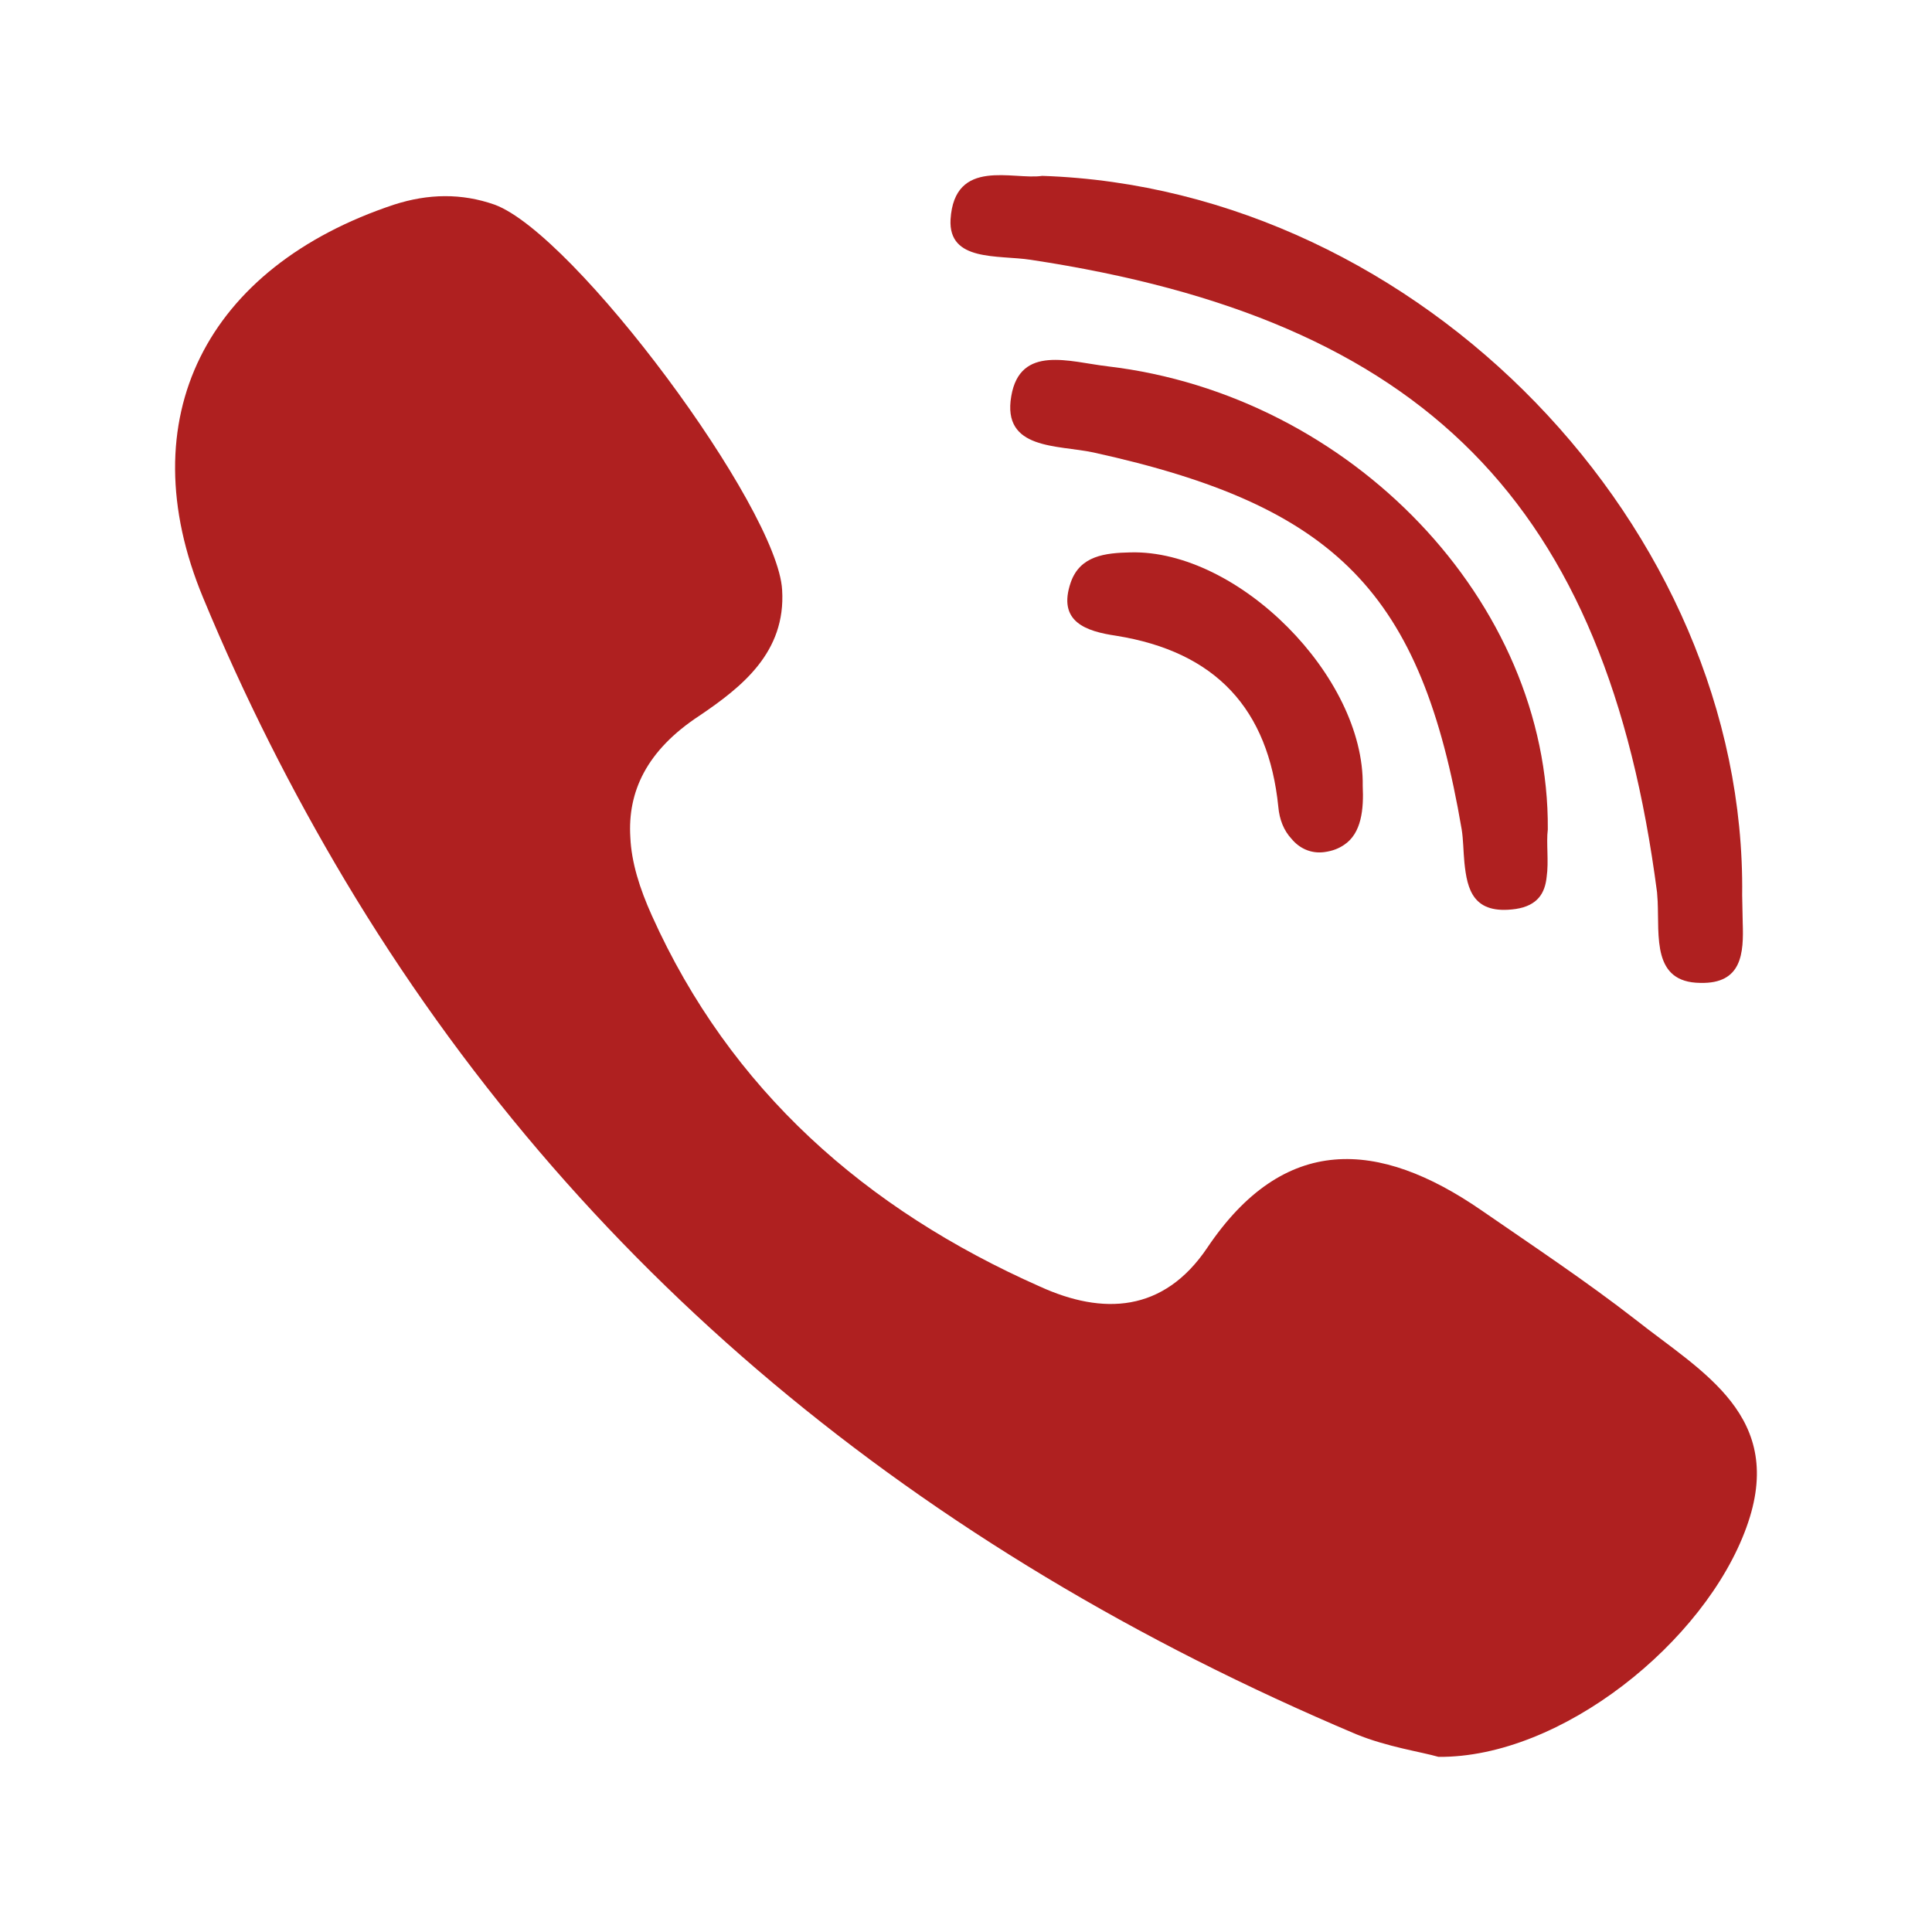
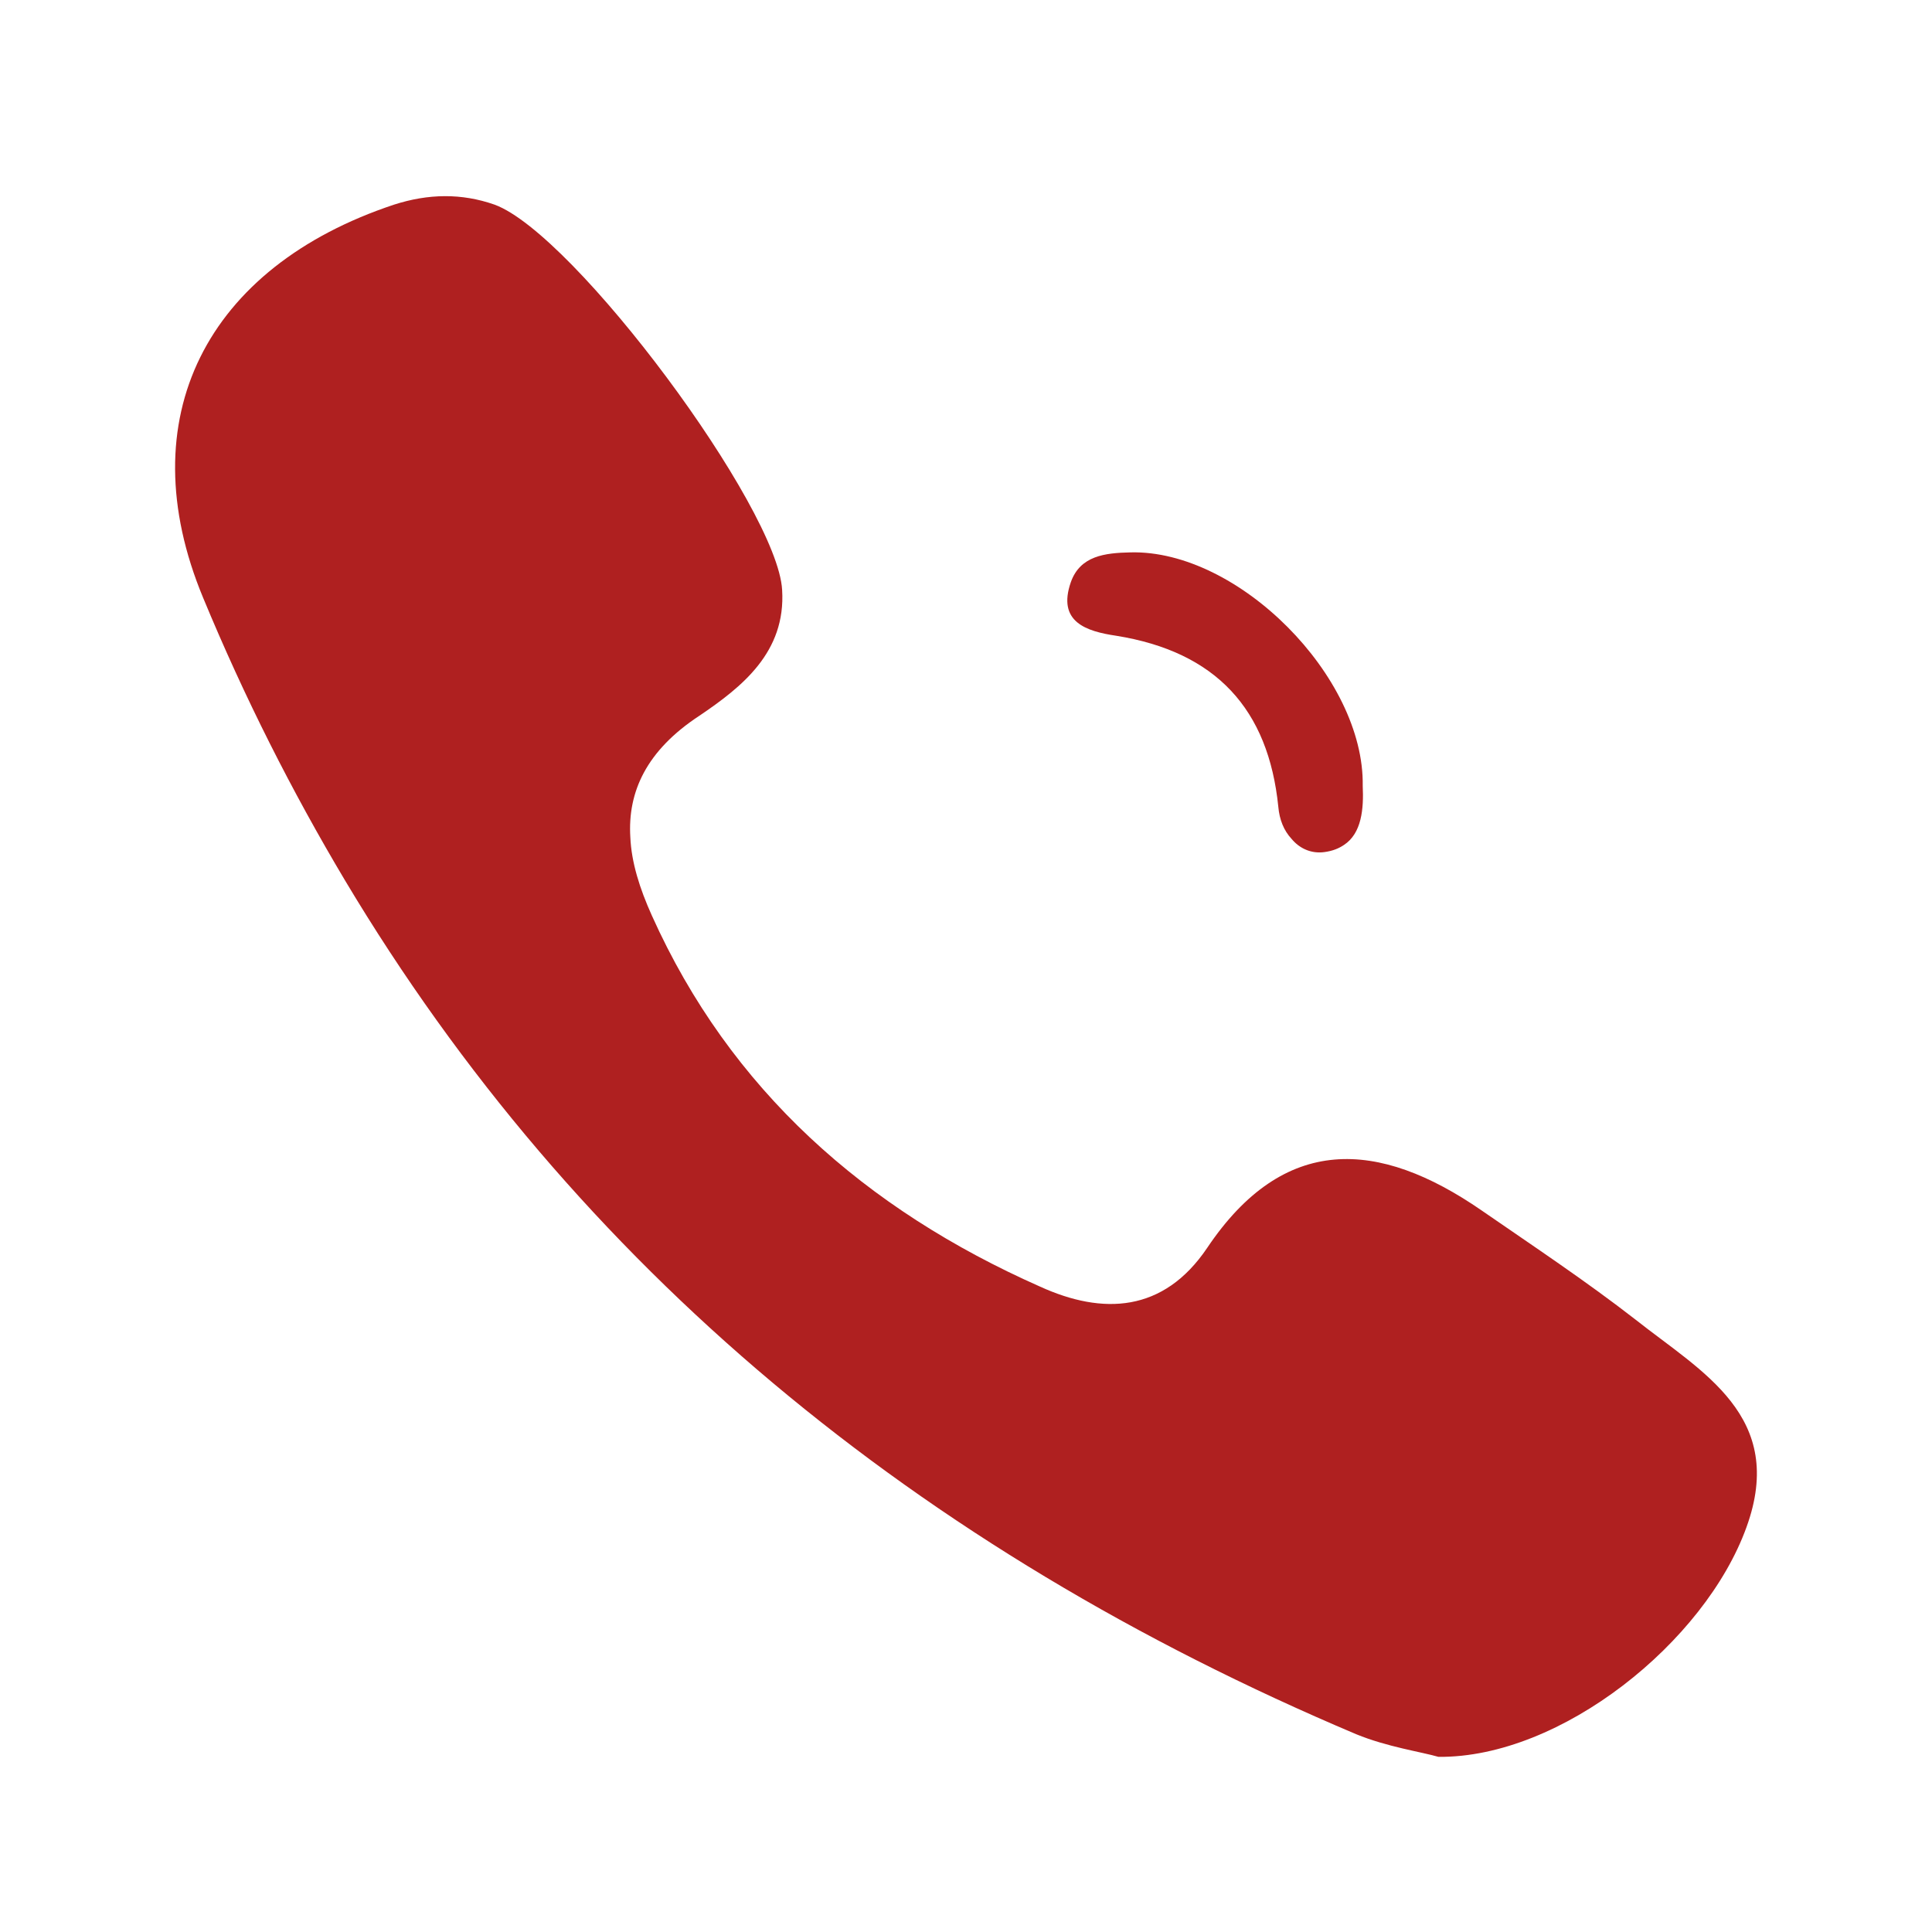
<svg xmlns="http://www.w3.org/2000/svg" version="1.1" id="圖層_1" x="0px" y="0px" width="35px" height="35px" viewBox="0 0 35 35" enable-background="new 0 0 35 35" xml:space="preserve">
  <g>
-     <path fill="#AF2020" d="M18.669,4.706c7.141,1.08,10.43,4.41,11.35,11.46l0.011,0.16c0.03,0.641-0.101,1.471,0.771,1.48   c0.76,0.02,0.789-0.54,0.77-1.09l-0.01-0.5c0.08-6.641-5.82-12.801-12.681-13.03c-0.52,0.08-1.59-0.34-1.66,0.79   C17.179,4.746,18.079,4.616,18.669,4.706z" />
-     <path fill="#AF2020" d="M26.529,15.626c0.05,0.49,0.159,0.95,0.93,0.841c0.399-0.061,0.53-0.29,0.56-0.58   c0.041-0.28-0.01-0.62,0.021-0.86c0.03-4.12-3.56-7.87-7.97-8.39c-0.69-0.08-1.59-0.4-1.75,0.54c-0.17,0.979,0.84,0.88,1.49,1.02   c4.41,0.97,5.939,2.54,6.67,6.83C26.509,15.206,26.509,15.416,26.529,15.626z" />
    <path fill="#AF2020" d="M20.479,10.007c-0.461,0.01-0.91,0.06-1.08,0.54c-0.25,0.72,0.279,0.89,0.82,0.97   c1.81,0.29,2.76,1.33,2.939,3.1c0.02,0.23,0.1,0.431,0.24,0.58c0.14,0.17,0.35,0.271,0.59,0.24c0.16-0.021,0.27-0.07,0.359-0.13   c0.32-0.21,0.36-0.65,0.34-1.07C24.72,12.257,22.429,9.956,20.479,10.007z" />
    <path fill="#AF2020" d="M29.629,23.906c-0.899-0.699-1.85-1.33-2.79-1.979c-1.869-1.29-3.58-1.39-4.97,0.68   c-0.79,1.171-1.89,1.22-3.03,0.7c-3.16-1.4-5.61-3.561-7.03-6.721c-0.22-0.489-0.37-0.96-0.39-1.42   c-0.05-0.819,0.29-1.569,1.25-2.199c0.77-0.521,1.57-1.15,1.5-2.28c-0.08-1.49-3.76-6.45-5.21-6.98c-0.6-0.21-1.2-0.199-1.82,0   c-3.4,1.13-4.81,3.87-3.46,7.12c0.75,1.811,1.61,3.51,2.57,5.12c4.19,7.011,10.37,12.11,18.32,15.47c0.56,0.23,1.18,0.32,1.49,0.41   c2.22,0.021,4.83-2.08,5.58-4.16C32.369,25.656,30.829,24.856,29.629,23.906z" />
  </g>
</svg>